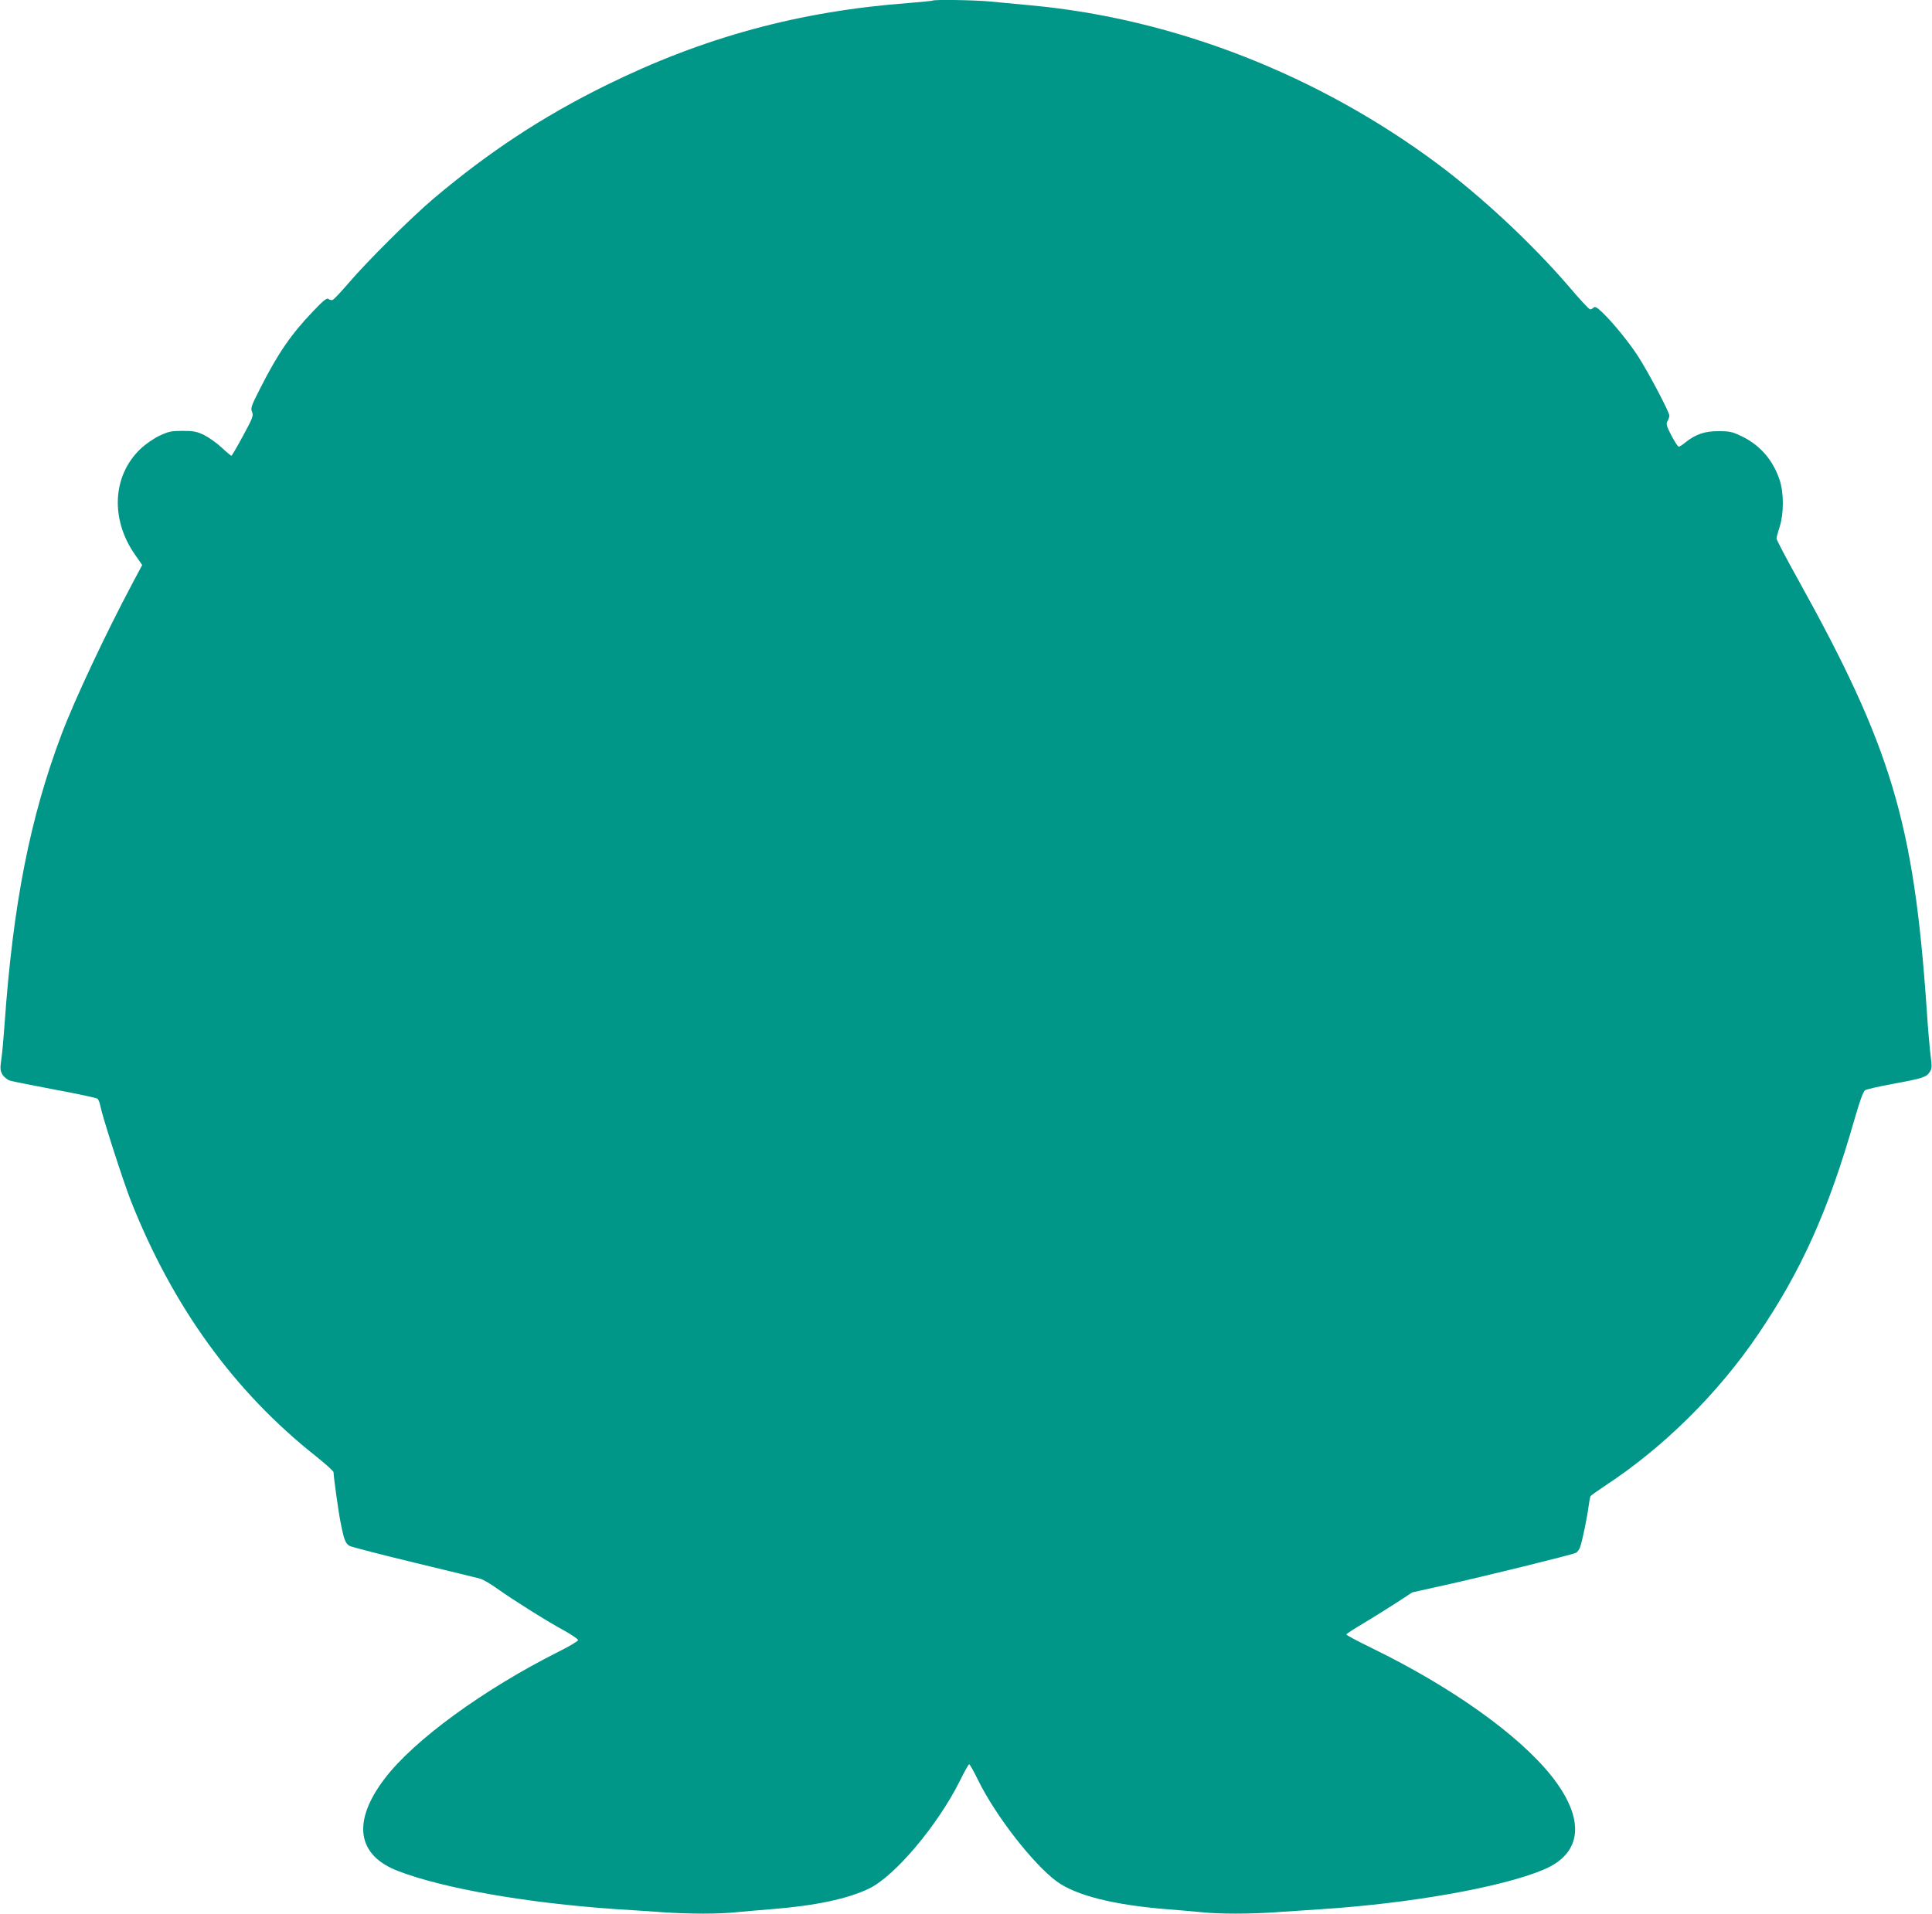
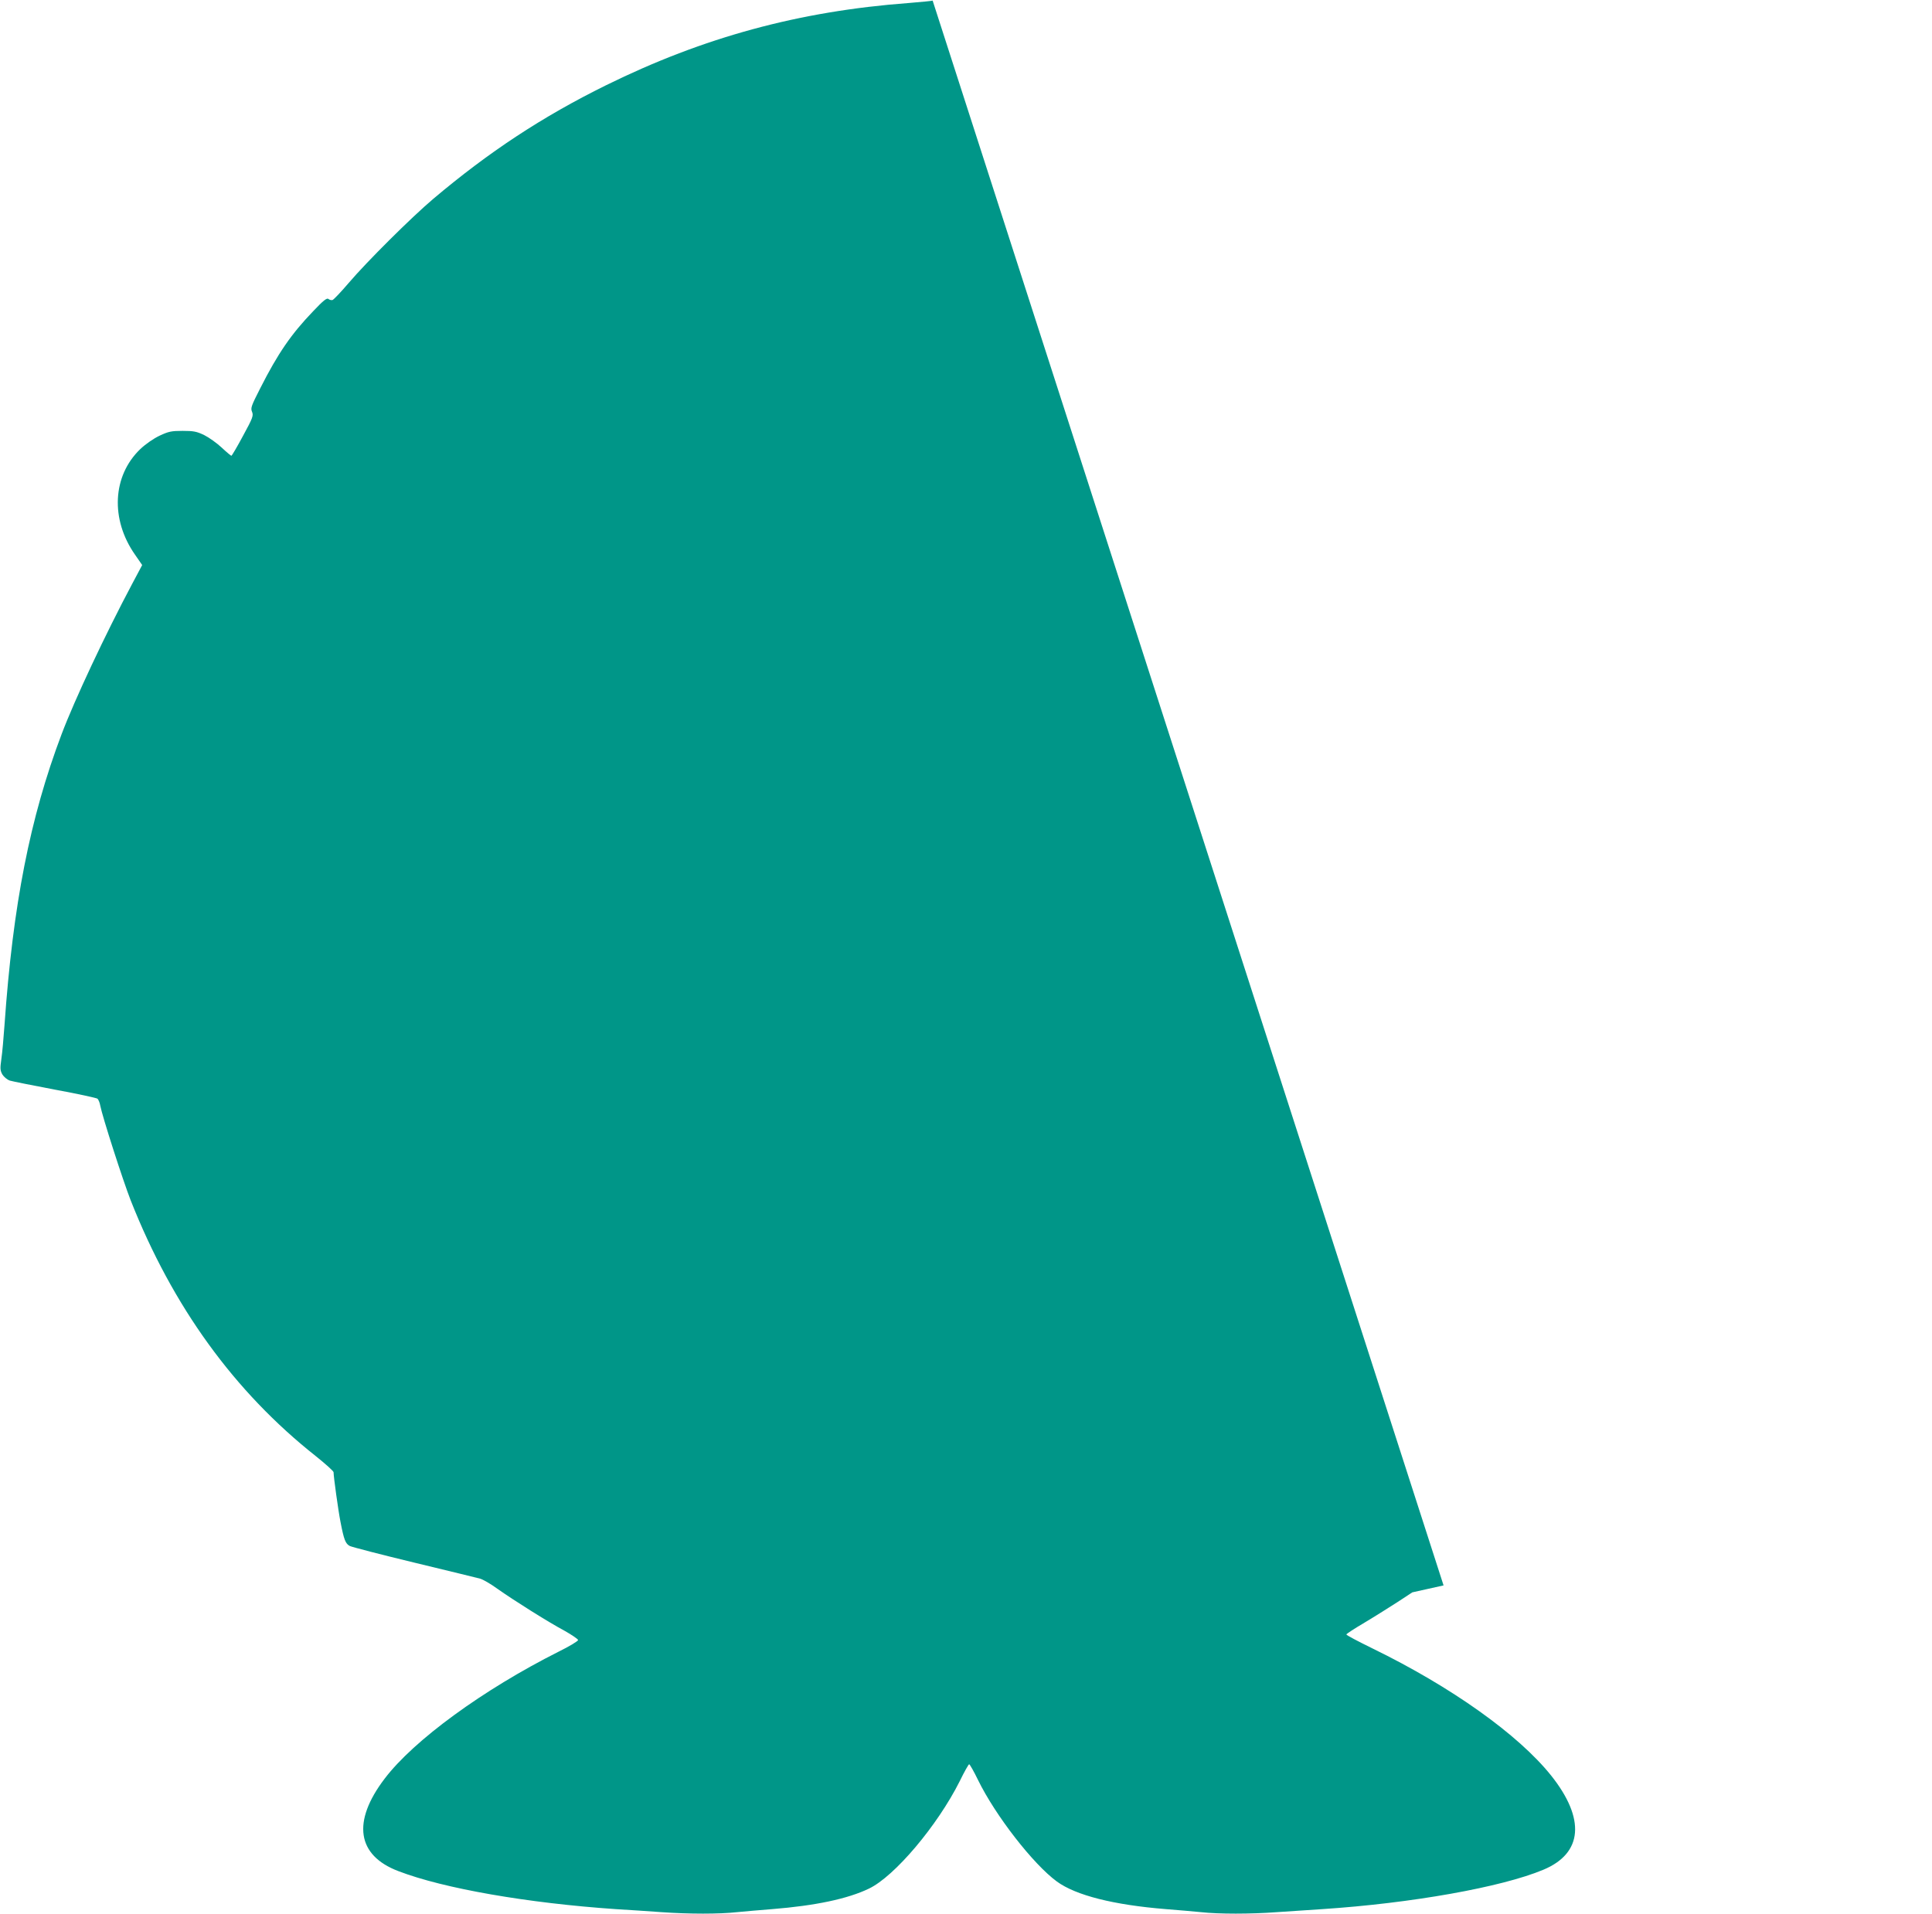
<svg xmlns="http://www.w3.org/2000/svg" version="1.0" width="1280pt" height="1268pt" viewBox="0 0 1280 1268" preserveAspectRatio="xMidYMid meet">
  <g transform="translate(0,1268) scale(0.1,-0.1)" fill="#009688" stroke="none">
-     <path d="M6179 12676 c-2 -2 -74 -9 -159 -16 -725 -54 -1360 -227 -2005 -545 -422 -208 -778 -443 -1145 -753 -145 -123 -437 -413 -560 -557 -51 -60 -100 -111 -107 -113 -8 -2 -20 1 -27 7 -10 9 -34 -10 -102 -82 -144 -150 -232 -277 -350 -510 -59 -116 -65 -131 -54 -156 10 -25 5 -40 -60 -159 -39 -73 -74 -132 -77 -132 -3 0 -32 24 -64 54 -32 30 -84 67 -116 83 -50 24 -70 28 -143 28 -75 0 -93 -4 -153 -32 -40 -19 -92 -55 -128 -89 -184 -177 -199 -465 -34 -700 l47 -68 -67 -126 c-177 -333 -380 -765 -467 -995 -210 -556 -322 -1129 -378 -1925 -6 -85 -15 -188 -21 -227 -9 -64 -8 -76 7 -103 10 -16 32 -34 49 -40 16 -5 151 -32 299 -60 148 -27 275 -55 282 -60 6 -6 15 -26 18 -45 14 -73 150 -496 202 -629 278 -704 687 -1268 1227 -1695 64 -51 117 -99 117 -106 0 -30 31 -254 46 -330 23 -119 33 -144 62 -159 15 -7 207 -57 427 -110 220 -53 416 -101 435 -106 19 -5 71 -35 115 -67 106 -75 334 -219 446 -279 48 -27 89 -55 89 -61 0 -7 -58 -42 -129 -77 -499 -251 -960 -587 -1153 -842 -217 -285 -183 -508 91 -612 302 -116 857 -212 1441 -252 85 -5 221 -14 302 -20 185 -13 383 -13 501 0 51 5 155 14 232 20 287 23 501 68 642 136 170 81 454 418 601 711 30 62 59 113 63 113 4 0 31 -47 59 -105 115 -235 365 -557 522 -672 126 -92 376 -155 723 -183 77 -6 181 -15 232 -20 117 -13 329 -13 502 0 75 5 210 14 301 20 591 39 1188 145 1465 261 262 109 280 338 51 625 -217 271 -661 587 -1182 841 -96 47 -174 88 -174 93 0 4 55 40 123 80 67 40 165 102 218 136 l96 63 207 46 c254 56 855 204 877 216 9 4 21 21 27 36 14 36 48 201 57 274 4 31 10 60 13 66 4 5 46 35 94 67 387 253 752 614 1017 1006 286 422 464 818 635 1415 38 132 60 193 73 201 10 7 95 26 188 43 195 36 218 44 240 78 15 22 15 36 6 107 -6 44 -18 182 -26 306 -85 1239 -234 1737 -853 2851 -78 140 -142 262 -142 270 0 8 9 43 21 79 28 91 28 224 -1 311 -43 129 -127 227 -246 286 -67 32 -82 36 -156 36 -92 1 -153 -20 -220 -73 -20 -17 -41 -30 -46 -30 -6 0 -27 34 -49 75 -33 64 -36 77 -25 95 6 11 12 27 12 36 0 24 -141 291 -208 394 -58 90 -160 216 -236 290 -36 34 -49 41 -58 32 -7 -7 -17 -12 -23 -12 -7 0 -71 69 -142 153 -240 279 -571 589 -867 810 -793 591 -1745 963 -2691 1051 -93 9 -217 21 -275 26 -103 10 -373 14 -381 6z" />
+     <path d="M6179 12676 c-2 -2 -74 -9 -159 -16 -725 -54 -1360 -227 -2005 -545 -422 -208 -778 -443 -1145 -753 -145 -123 -437 -413 -560 -557 -51 -60 -100 -111 -107 -113 -8 -2 -20 1 -27 7 -10 9 -34 -10 -102 -82 -144 -150 -232 -277 -350 -510 -59 -116 -65 -131 -54 -156 10 -25 5 -40 -60 -159 -39 -73 -74 -132 -77 -132 -3 0 -32 24 -64 54 -32 30 -84 67 -116 83 -50 24 -70 28 -143 28 -75 0 -93 -4 -153 -32 -40 -19 -92 -55 -128 -89 -184 -177 -199 -465 -34 -700 l47 -68 -67 -126 c-177 -333 -380 -765 -467 -995 -210 -556 -322 -1129 -378 -1925 -6 -85 -15 -188 -21 -227 -9 -64 -8 -76 7 -103 10 -16 32 -34 49 -40 16 -5 151 -32 299 -60 148 -27 275 -55 282 -60 6 -6 15 -26 18 -45 14 -73 150 -496 202 -629 278 -704 687 -1268 1227 -1695 64 -51 117 -99 117 -106 0 -30 31 -254 46 -330 23 -119 33 -144 62 -159 15 -7 207 -57 427 -110 220 -53 416 -101 435 -106 19 -5 71 -35 115 -67 106 -75 334 -219 446 -279 48 -27 89 -55 89 -61 0 -7 -58 -42 -129 -77 -499 -251 -960 -587 -1153 -842 -217 -285 -183 -508 91 -612 302 -116 857 -212 1441 -252 85 -5 221 -14 302 -20 185 -13 383 -13 501 0 51 5 155 14 232 20 287 23 501 68 642 136 170 81 454 418 601 711 30 62 59 113 63 113 4 0 31 -47 59 -105 115 -235 365 -557 522 -672 126 -92 376 -155 723 -183 77 -6 181 -15 232 -20 117 -13 329 -13 502 0 75 5 210 14 301 20 591 39 1188 145 1465 261 262 109 280 338 51 625 -217 271 -661 587 -1182 841 -96 47 -174 88 -174 93 0 4 55 40 123 80 67 40 165 102 218 136 l96 63 207 46 z" />
  </g>
</svg>